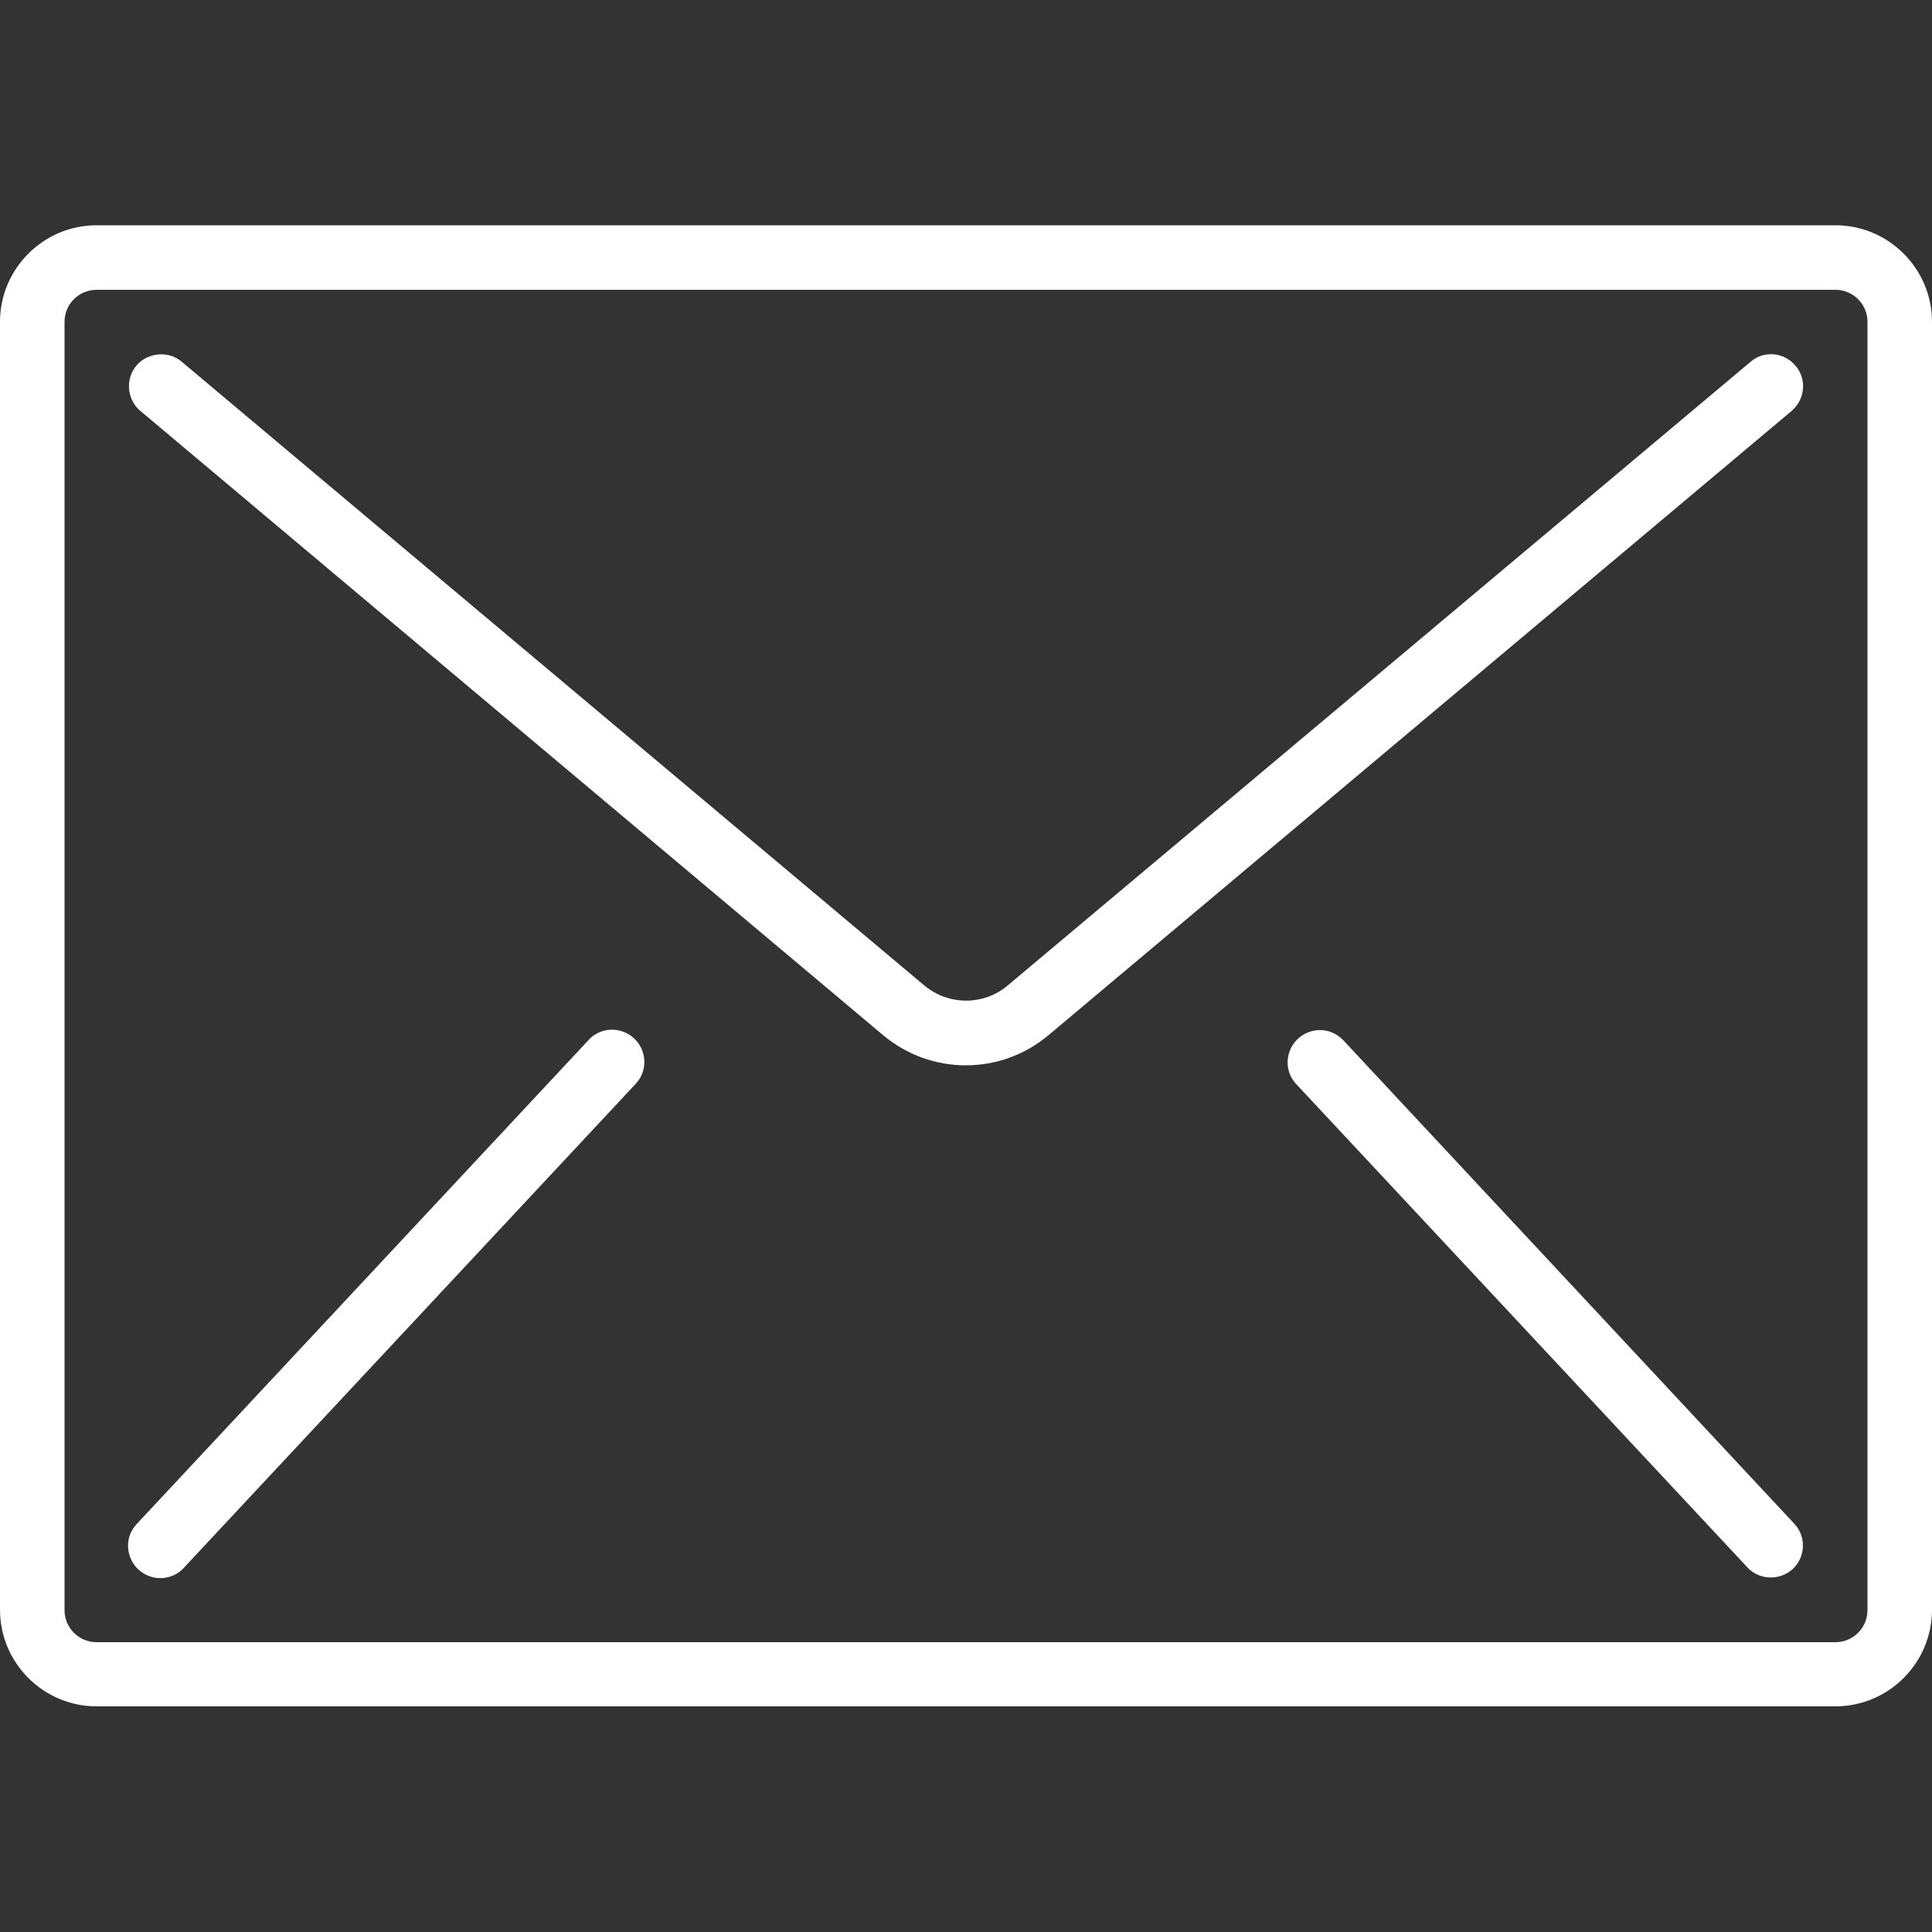
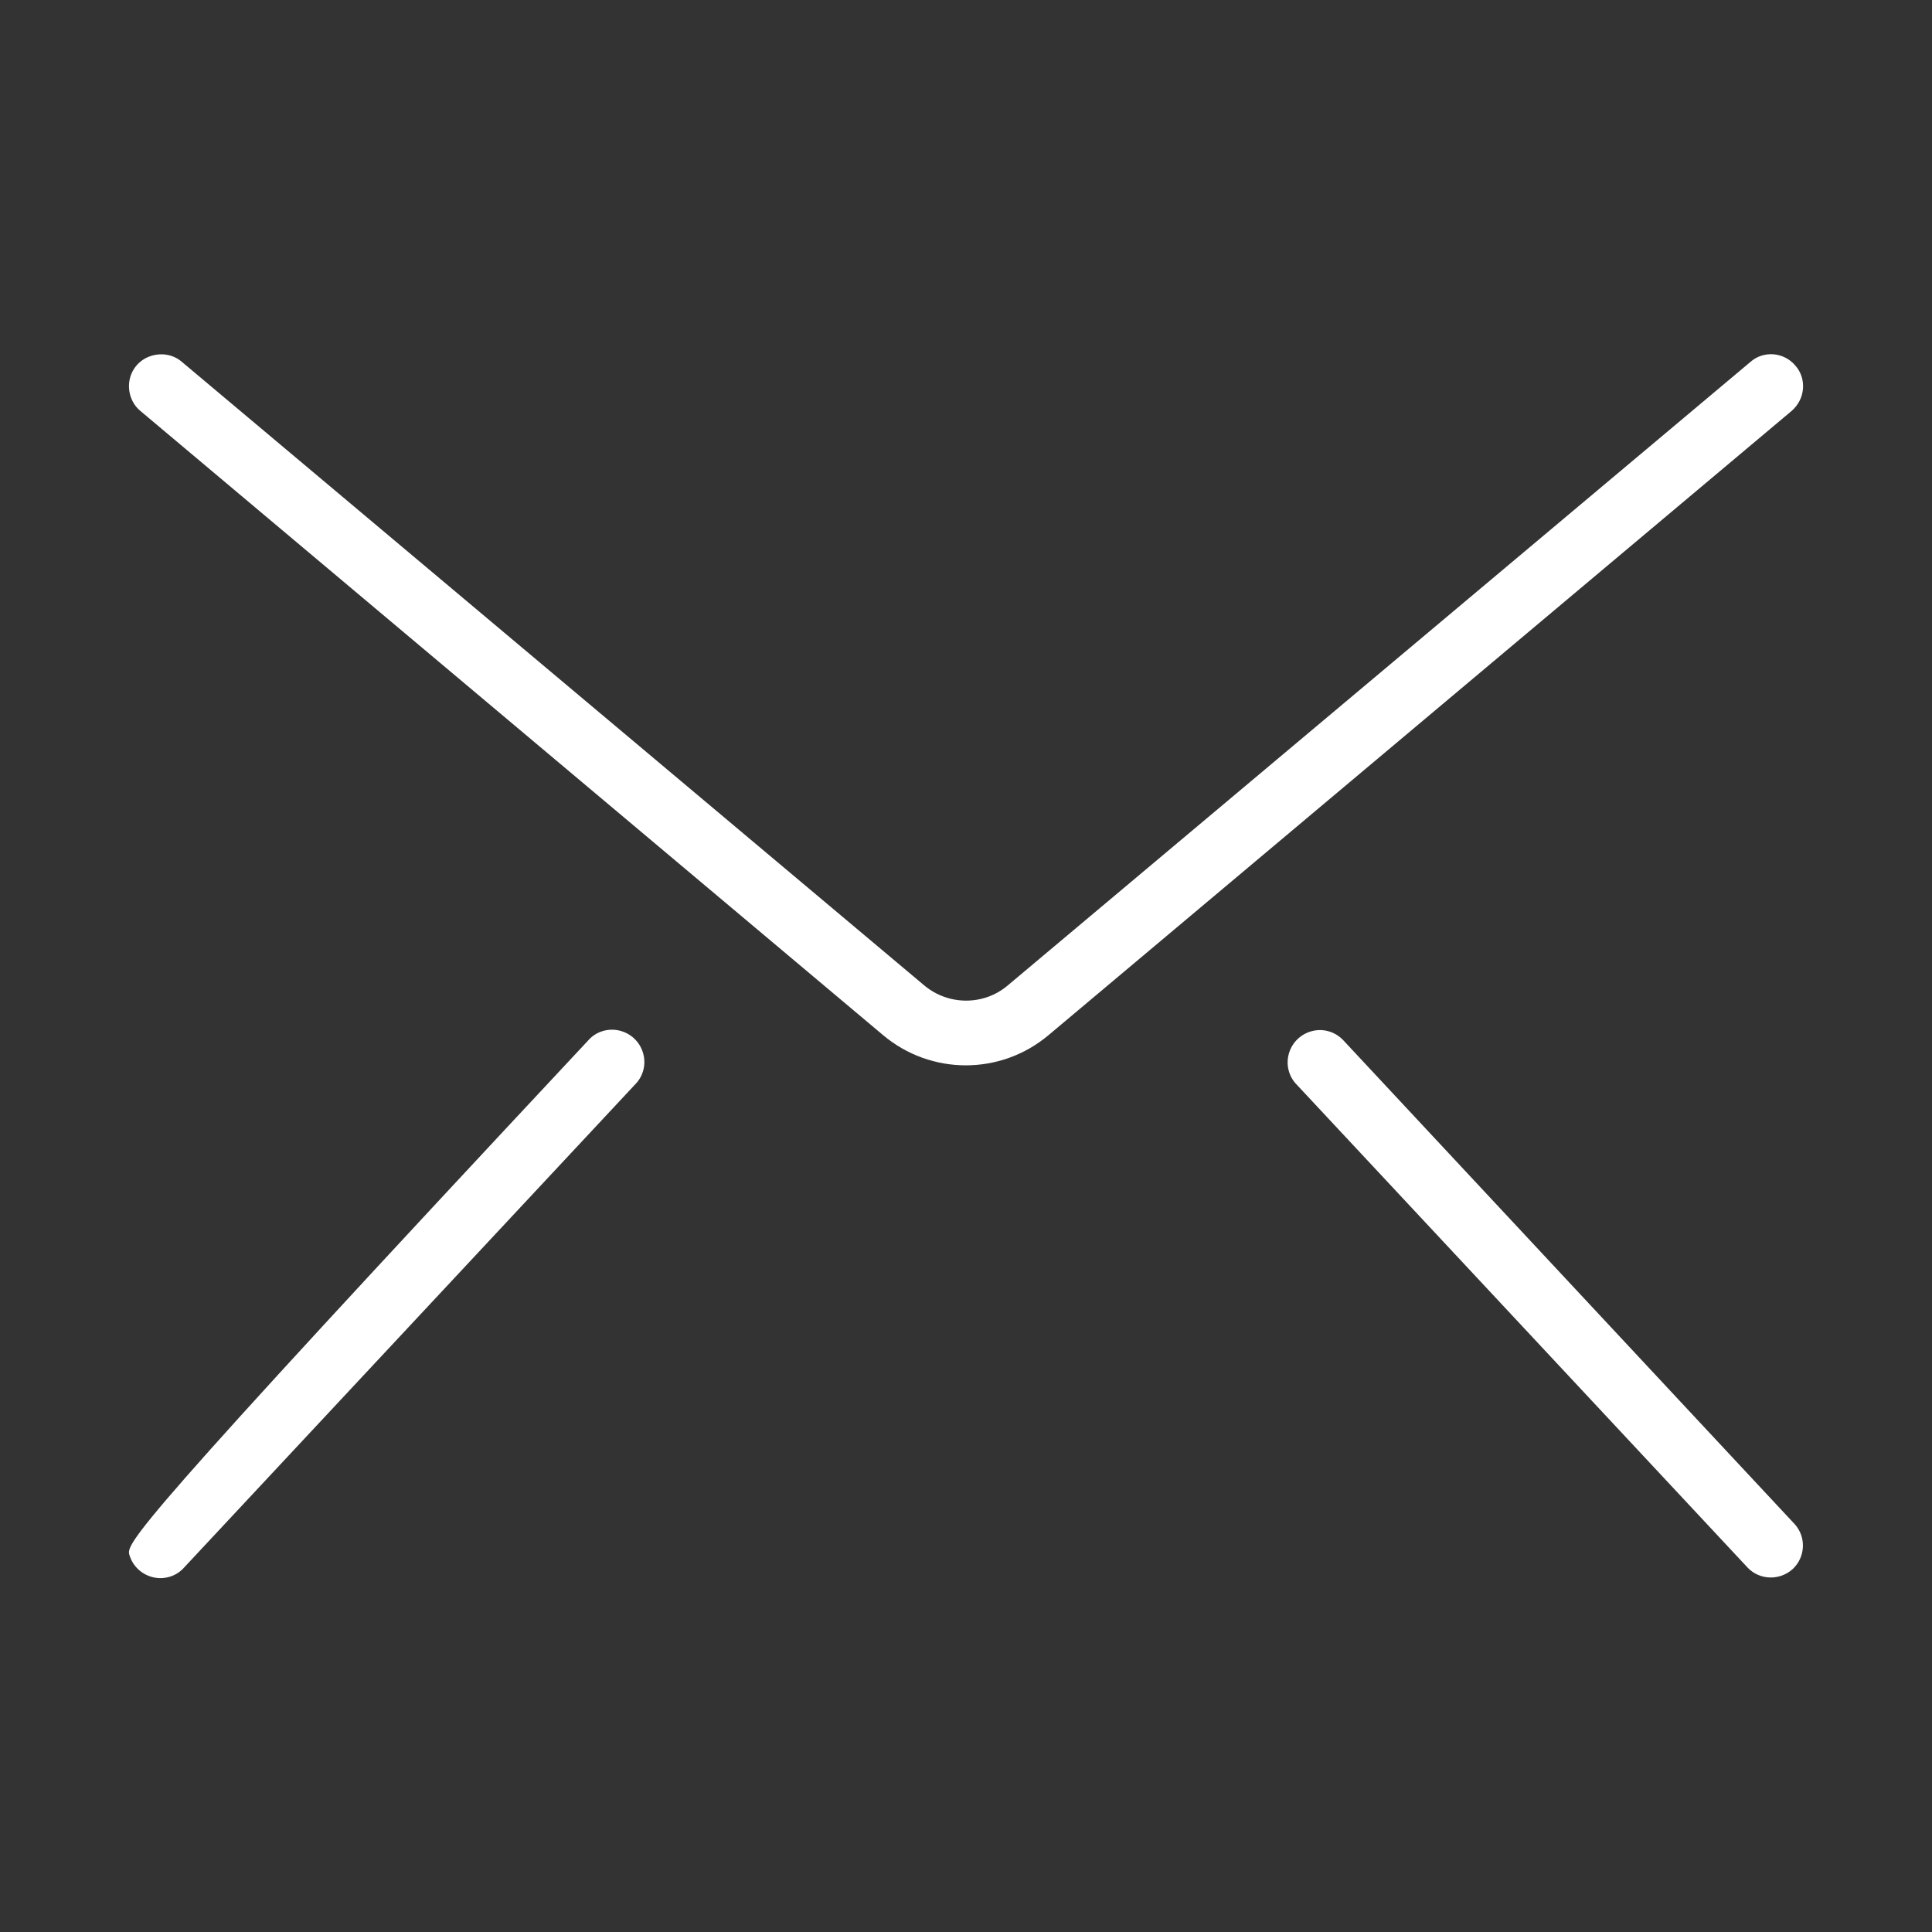
<svg xmlns="http://www.w3.org/2000/svg" width="100%" height="100%" viewBox="0 0 512 512" version="1.1" xml:space="preserve" style="fill-rule:evenodd;clip-rule:evenodd;stroke-linejoin:round;stroke-miterlimit:1.414;">
  <rect x="0" y="0" width="512" height="512" fill="#333333" stroke="none" />
  <g>
-     <path d="M486.4,59.7L25.6,59.7C11.5,59.7 0,71.2 0,85.3L0,426.6C0,440.7 11.5,452.2 25.6,452.2L486.4,452.2C500.5,452.2 512,440.7 512,426.6L512,85.3C512,71.2 500.5,59.7 486.4,59.7ZM494.9,426.7C494.9,431.4 491.1,435.2 486.4,435.2L25.6,435.2C20.9,435.2 17.1,431.4 17.1,426.7L17.1,85.3C17.1,80.6 20.9,76.8 25.6,76.8L486.4,76.8C491.1,76.8 494.9,80.6 494.9,85.3L494.9,426.7Z" style="fill:white;fill-rule:nonzero;" />
    <path d="M470.1,93.9C467.8,93.7 465.6,94.4 463.9,95.9L267,261.2C260.7,266.5 251.4,266.5 245,261.2L48.2,95.9C45.9,93.9 42.7,93.4 39.8,94.4C36.9,95.4 34.8,97.9 34.3,100.9C33.8,103.9 34.9,107 37.2,108.9L234,274.3C246.7,285 265.2,285 277.9,274.3L474.8,108.9C476.5,107.4 477.6,105.4 477.8,103.1C478,100.8 477.3,98.6 475.8,96.9C474.4,95.2 472.3,94.1 470.1,93.9Z" style="fill:white;fill-rule:nonzero;" />
-     <path d="M164.1,273.1C161.1,272.4 157.9,273.4 155.9,275.7L36.4,403.7C34.2,405.9 33.4,409.1 34.3,412.1C35.2,415.1 37.6,417.3 40.6,418C43.6,418.7 46.8,417.7 48.8,415.4L168.3,287.4C170.5,285.2 171.3,282 170.4,279C169.5,276 167.1,273.8 164.1,273.1Z" style="fill:white;fill-rule:nonzero;" />
+     <path d="M164.1,273.1C161.1,272.4 157.9,273.4 155.9,275.7C34.2,405.9 33.4,409.1 34.3,412.1C35.2,415.1 37.6,417.3 40.6,418C43.6,418.7 46.8,417.7 48.8,415.4L168.3,287.4C170.5,285.2 171.3,282 170.4,279C169.5,276 167.1,273.8 164.1,273.1Z" style="fill:white;fill-rule:nonzero;" />
    <path d="M356.1,275.8C354,273.5 350.9,272.5 347.9,273.2C344.9,273.9 342.5,276.1 341.6,279.1C340.7,282.1 341.5,285.3 343.7,287.5L463.2,415.5C466.4,418.8 471.7,418.9 475.1,415.8C478.5,412.6 478.7,407.3 475.6,403.9L356.1,275.8Z" style="fill:white;fill-rule:nonzero;" />
  </g>
</svg>